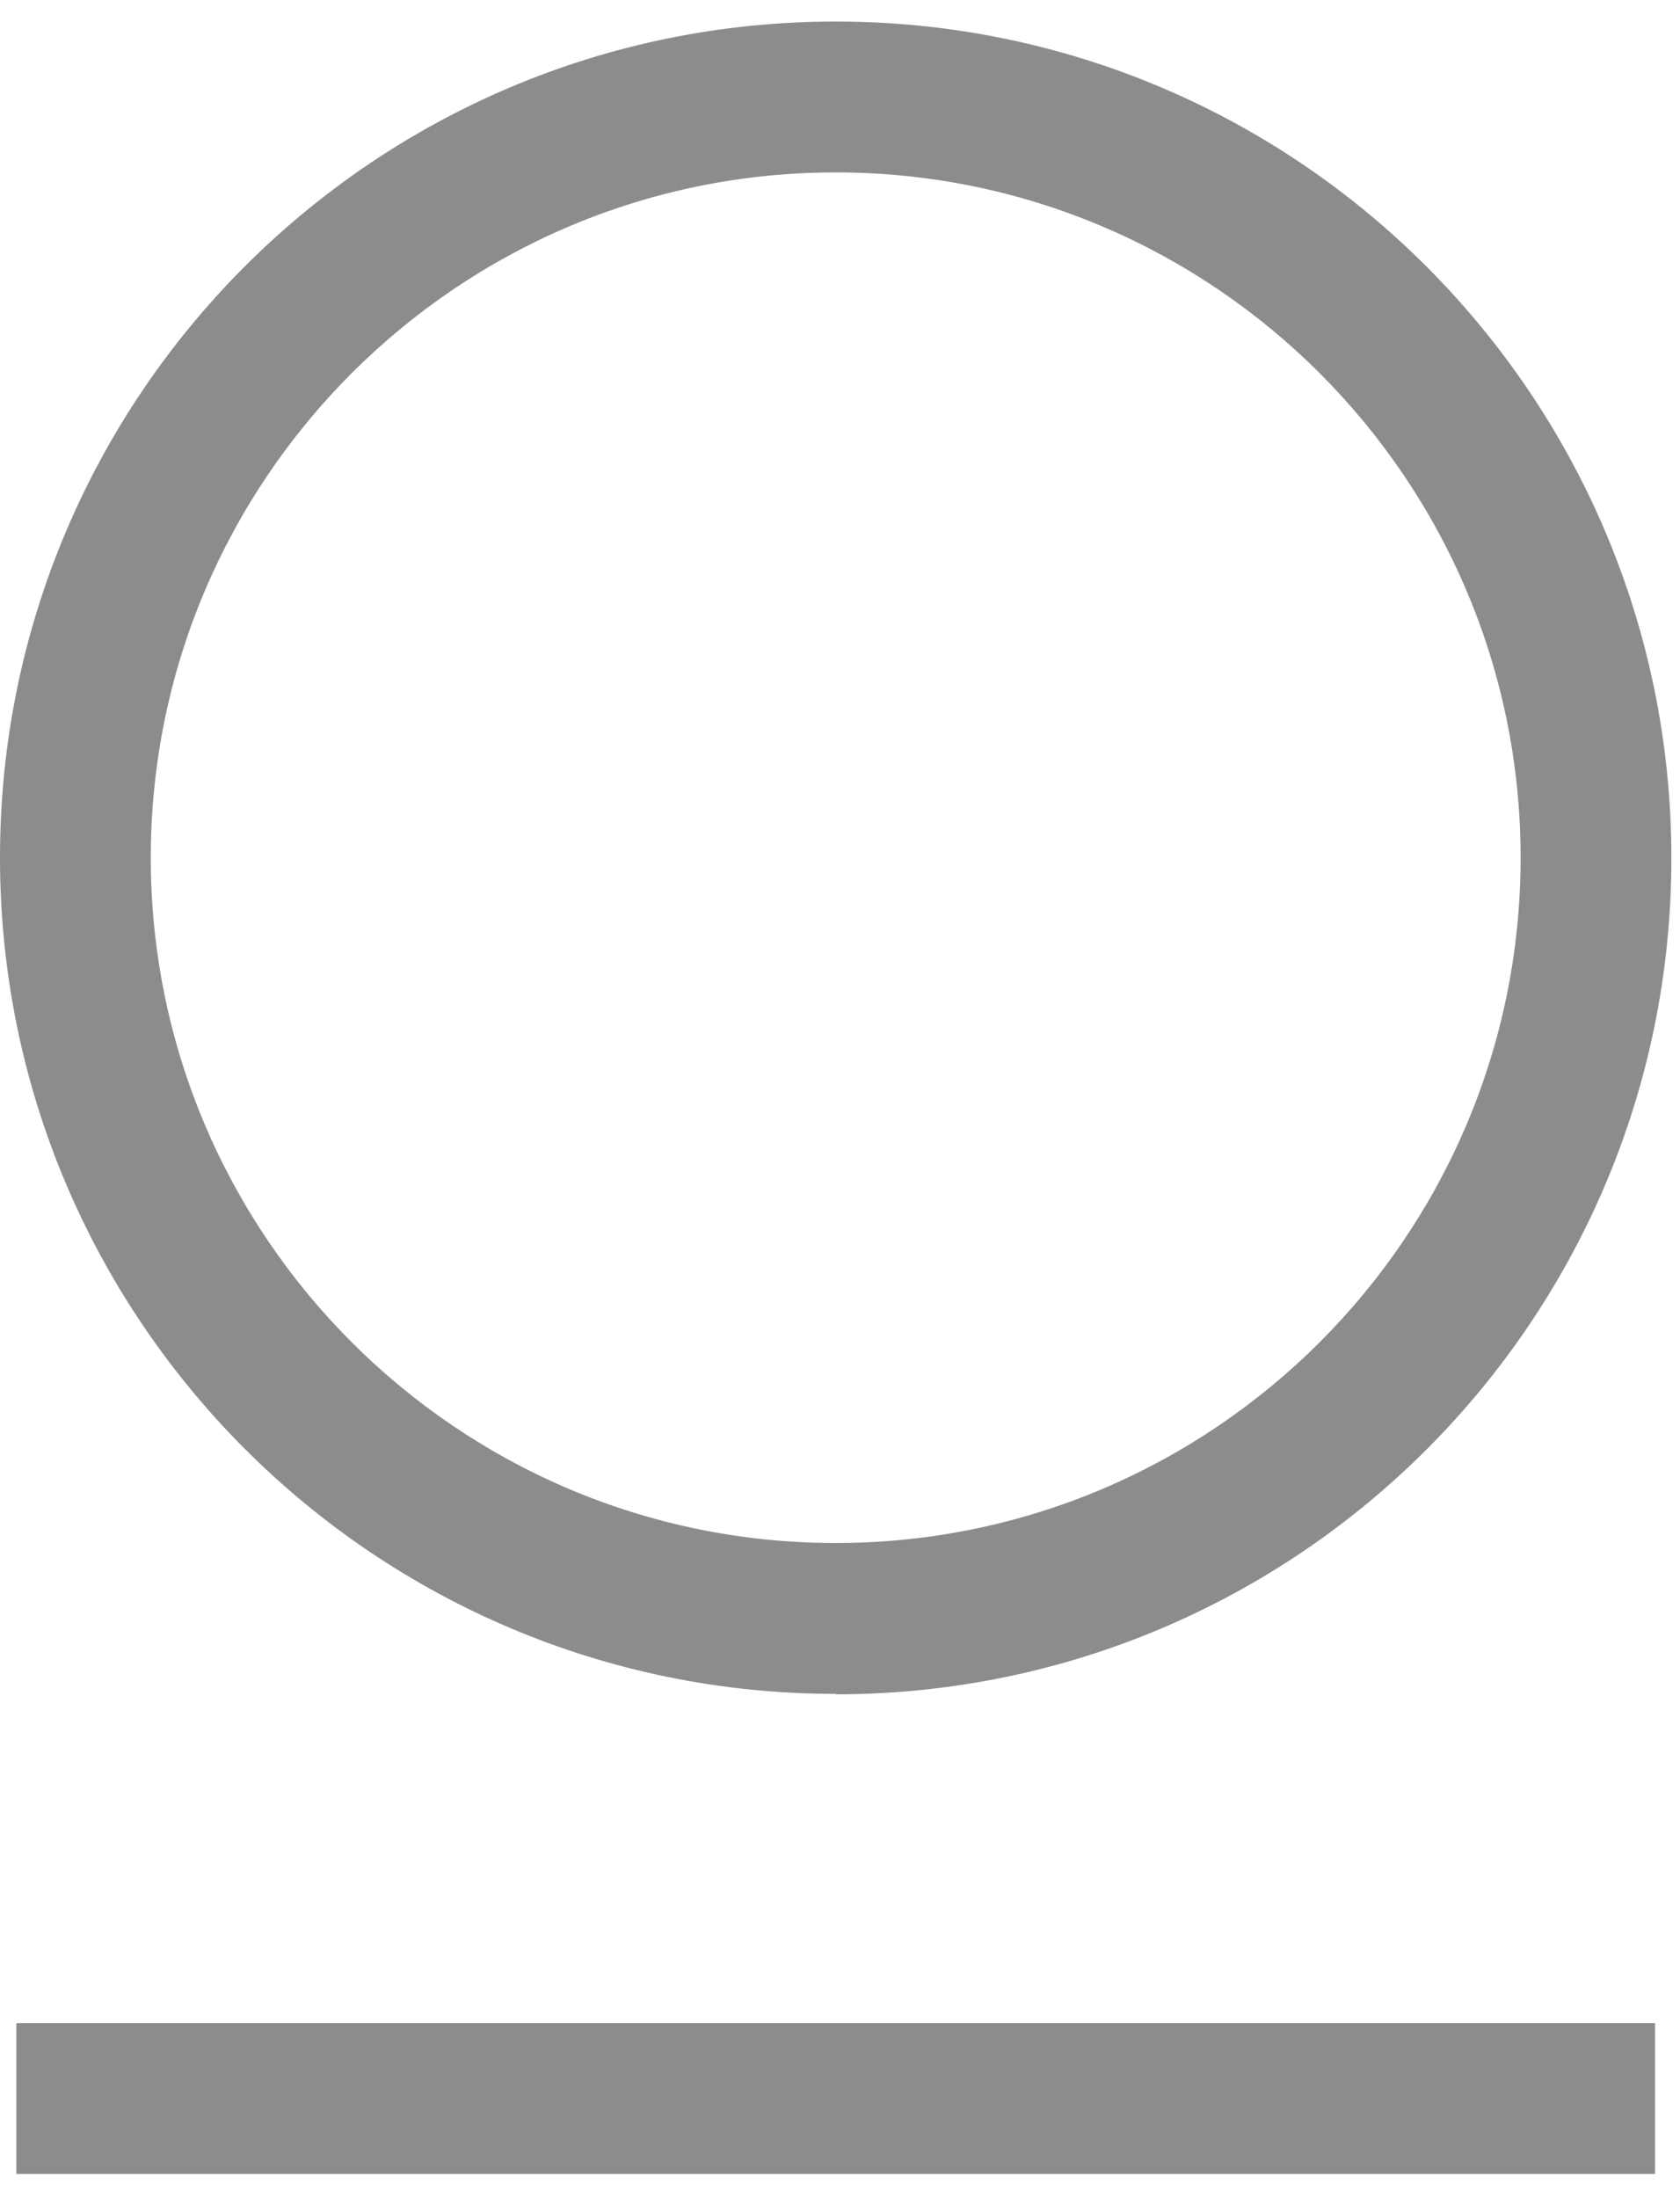
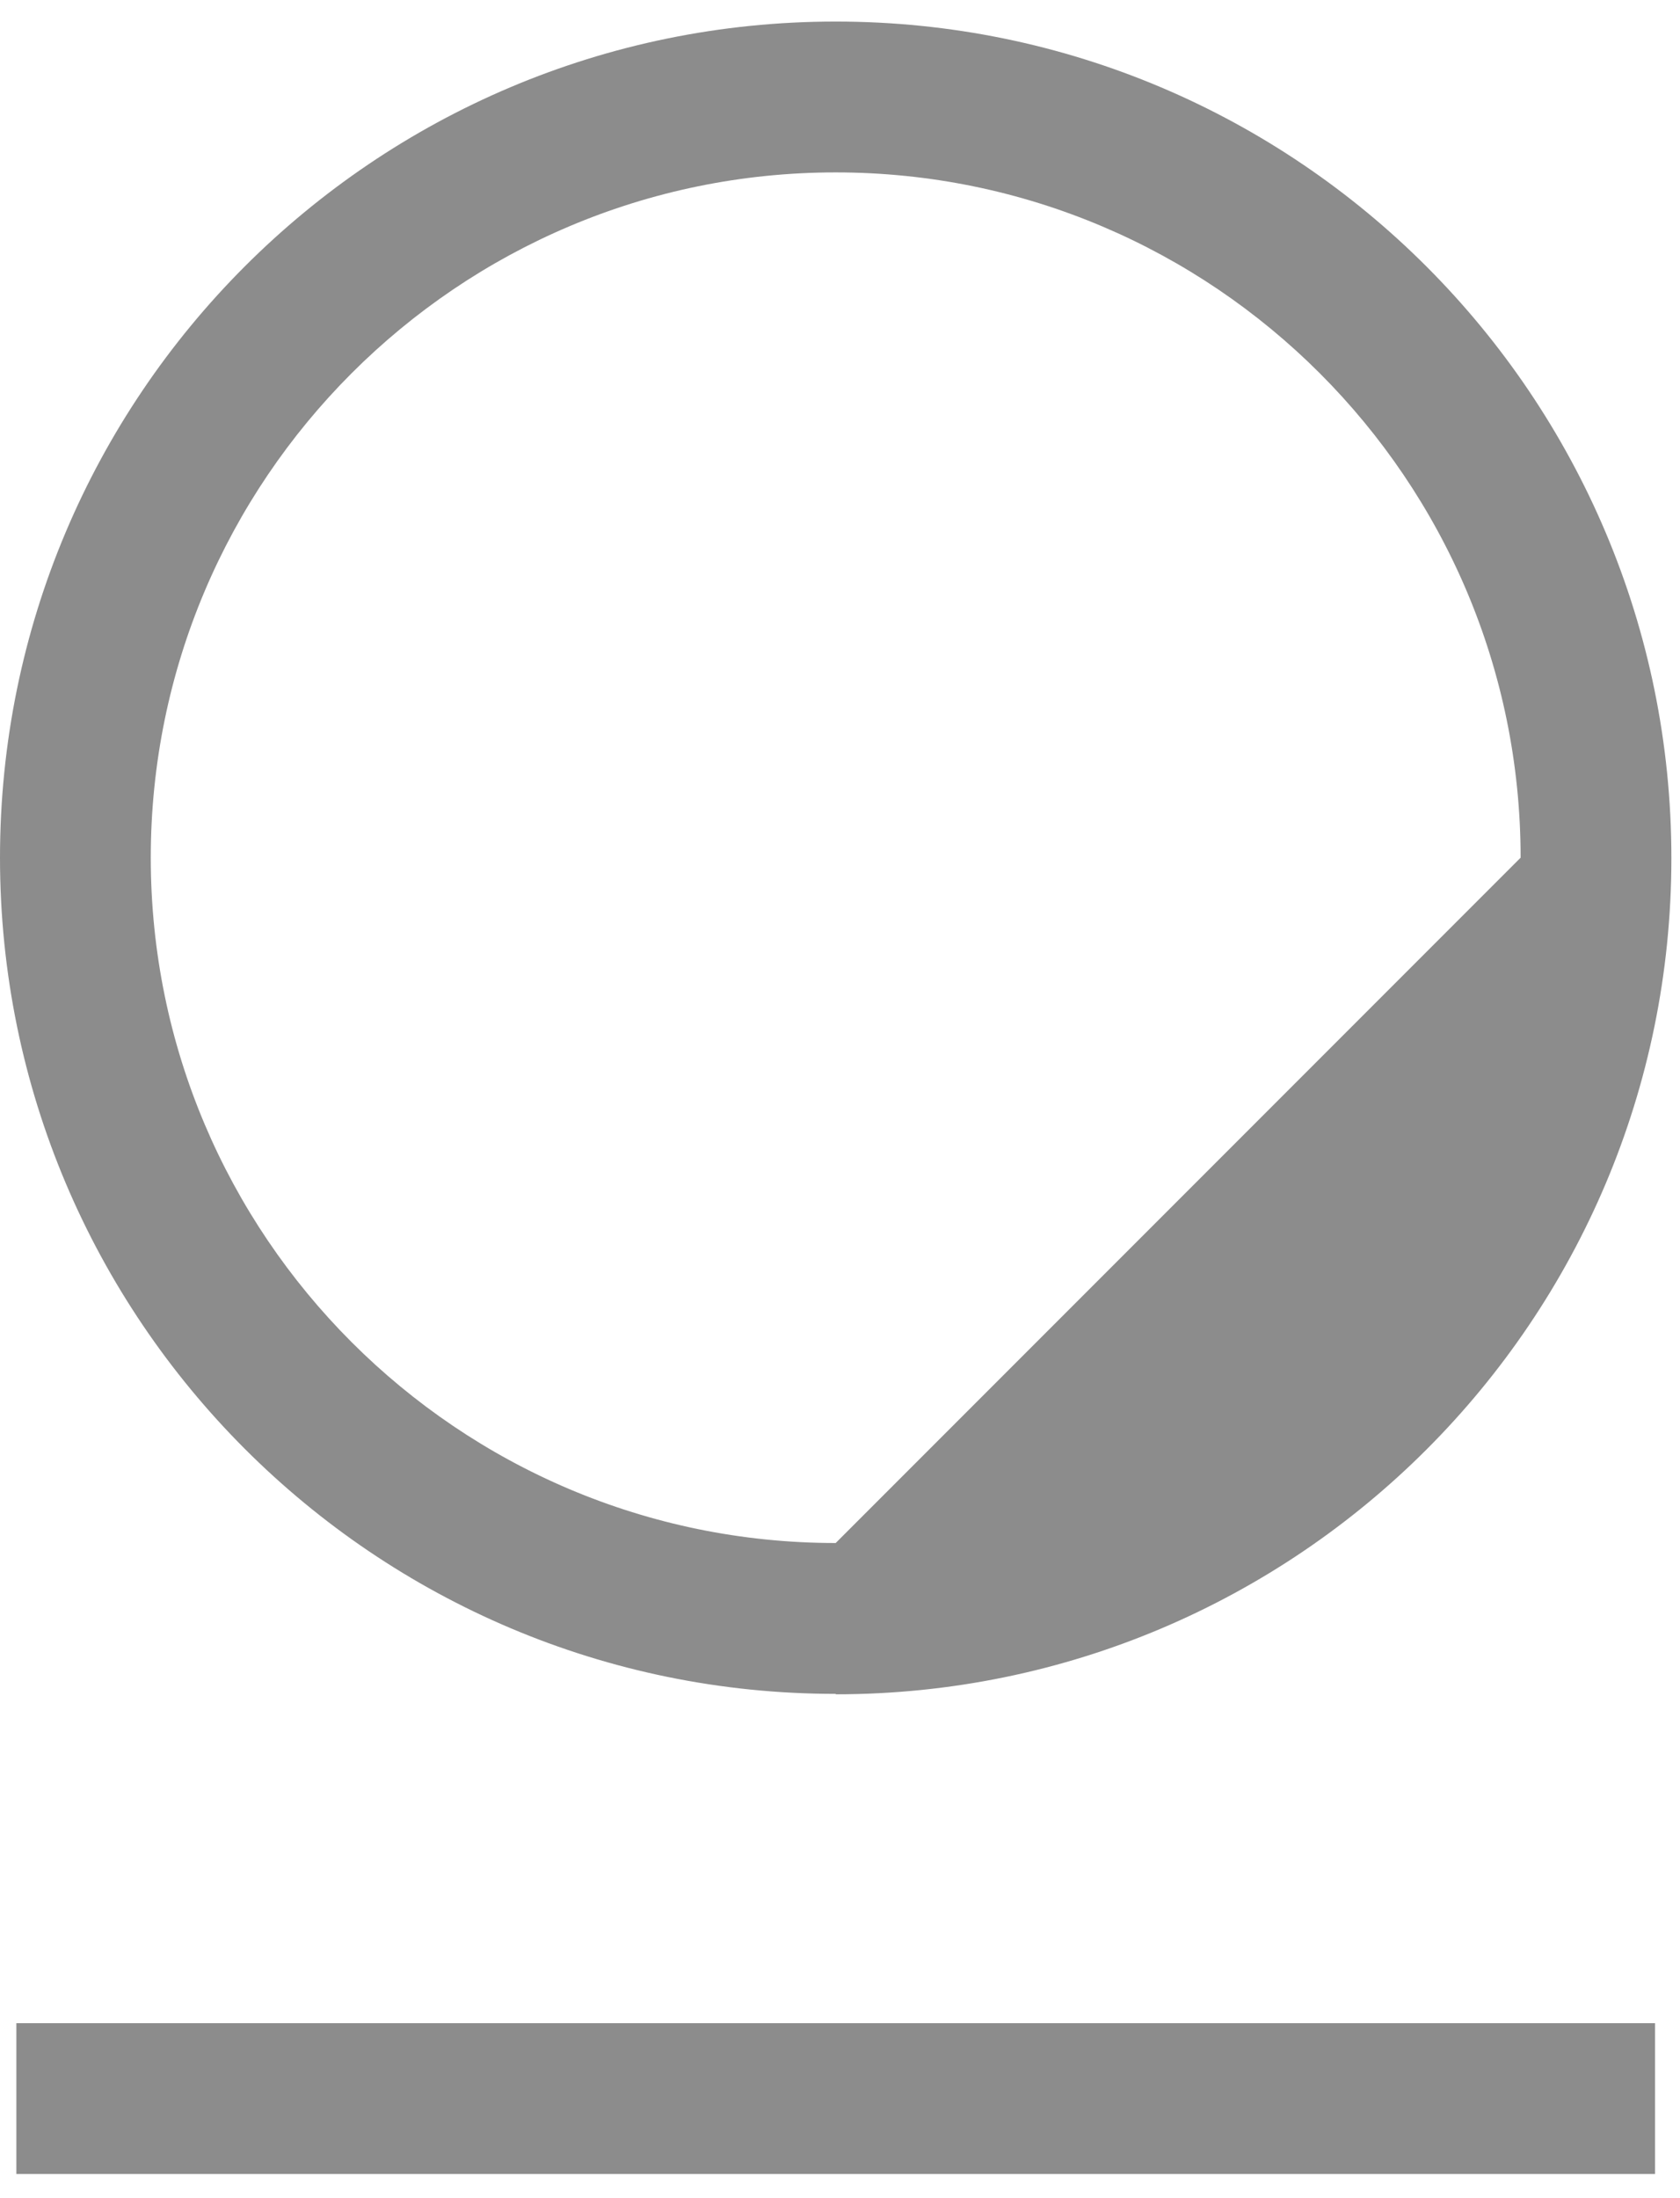
<svg xmlns="http://www.w3.org/2000/svg" width="39" height="51" viewBox="0 0 39 51" fill="none">
-   <path fill-rule="evenodd" clip-rule="evenodd" d="M38.8 19.91C38.8 30.62 30.12 39.31 19.4 39.31V39.3C8.69 39.3 0 30.61 0 19.9C0 9.19 8.68 0.5 19.4 0.5C30.12 0.5 38.8 9.2 38.8 19.91ZM35.3 19.9C35.3 11.13 28.17 4 19.4 4C10.63 4 3.5 11.13 3.5 19.9C3.5 28.67 10.63 35.8 19.4 35.8C28.17 35.8 35.3 28.67 35.3 19.9ZM0.38 46.94H38.42V50.44H0.38V46.94Z" fill="#8C8C8C" />
+   <path fill-rule="evenodd" clip-rule="evenodd" d="M38.8 19.91C38.8 30.62 30.12 39.31 19.4 39.31V39.3C8.69 39.3 0 30.61 0 19.9C0 9.19 8.68 0.5 19.4 0.5C30.12 0.5 38.8 9.2 38.8 19.91ZM35.3 19.9C35.3 11.13 28.17 4 19.4 4C10.63 4 3.5 11.13 3.5 19.9C3.5 28.67 10.63 35.8 19.4 35.8ZM0.38 46.94H38.42V50.44H0.38V46.94Z" fill="#8C8C8C" />
</svg>